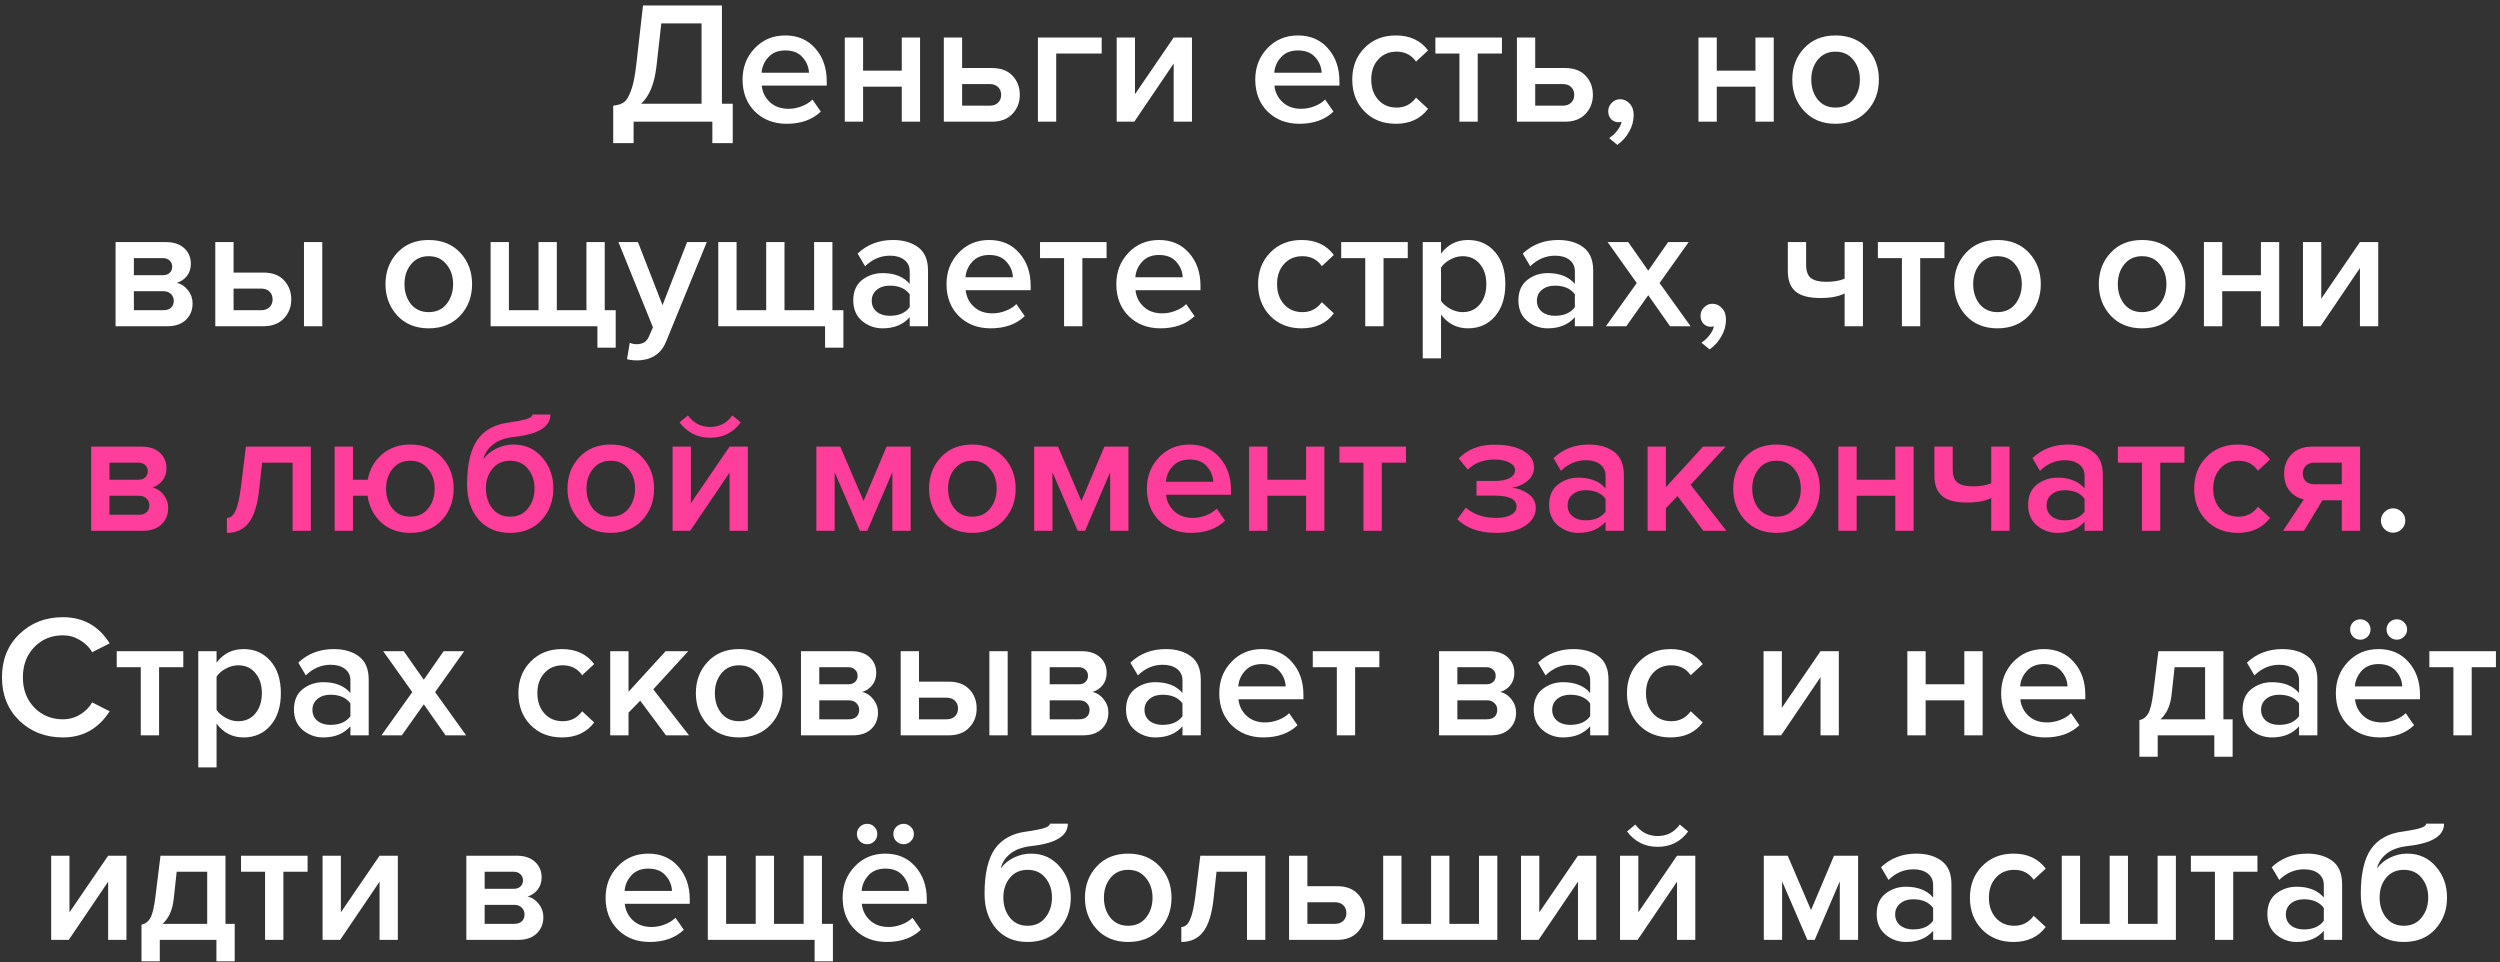
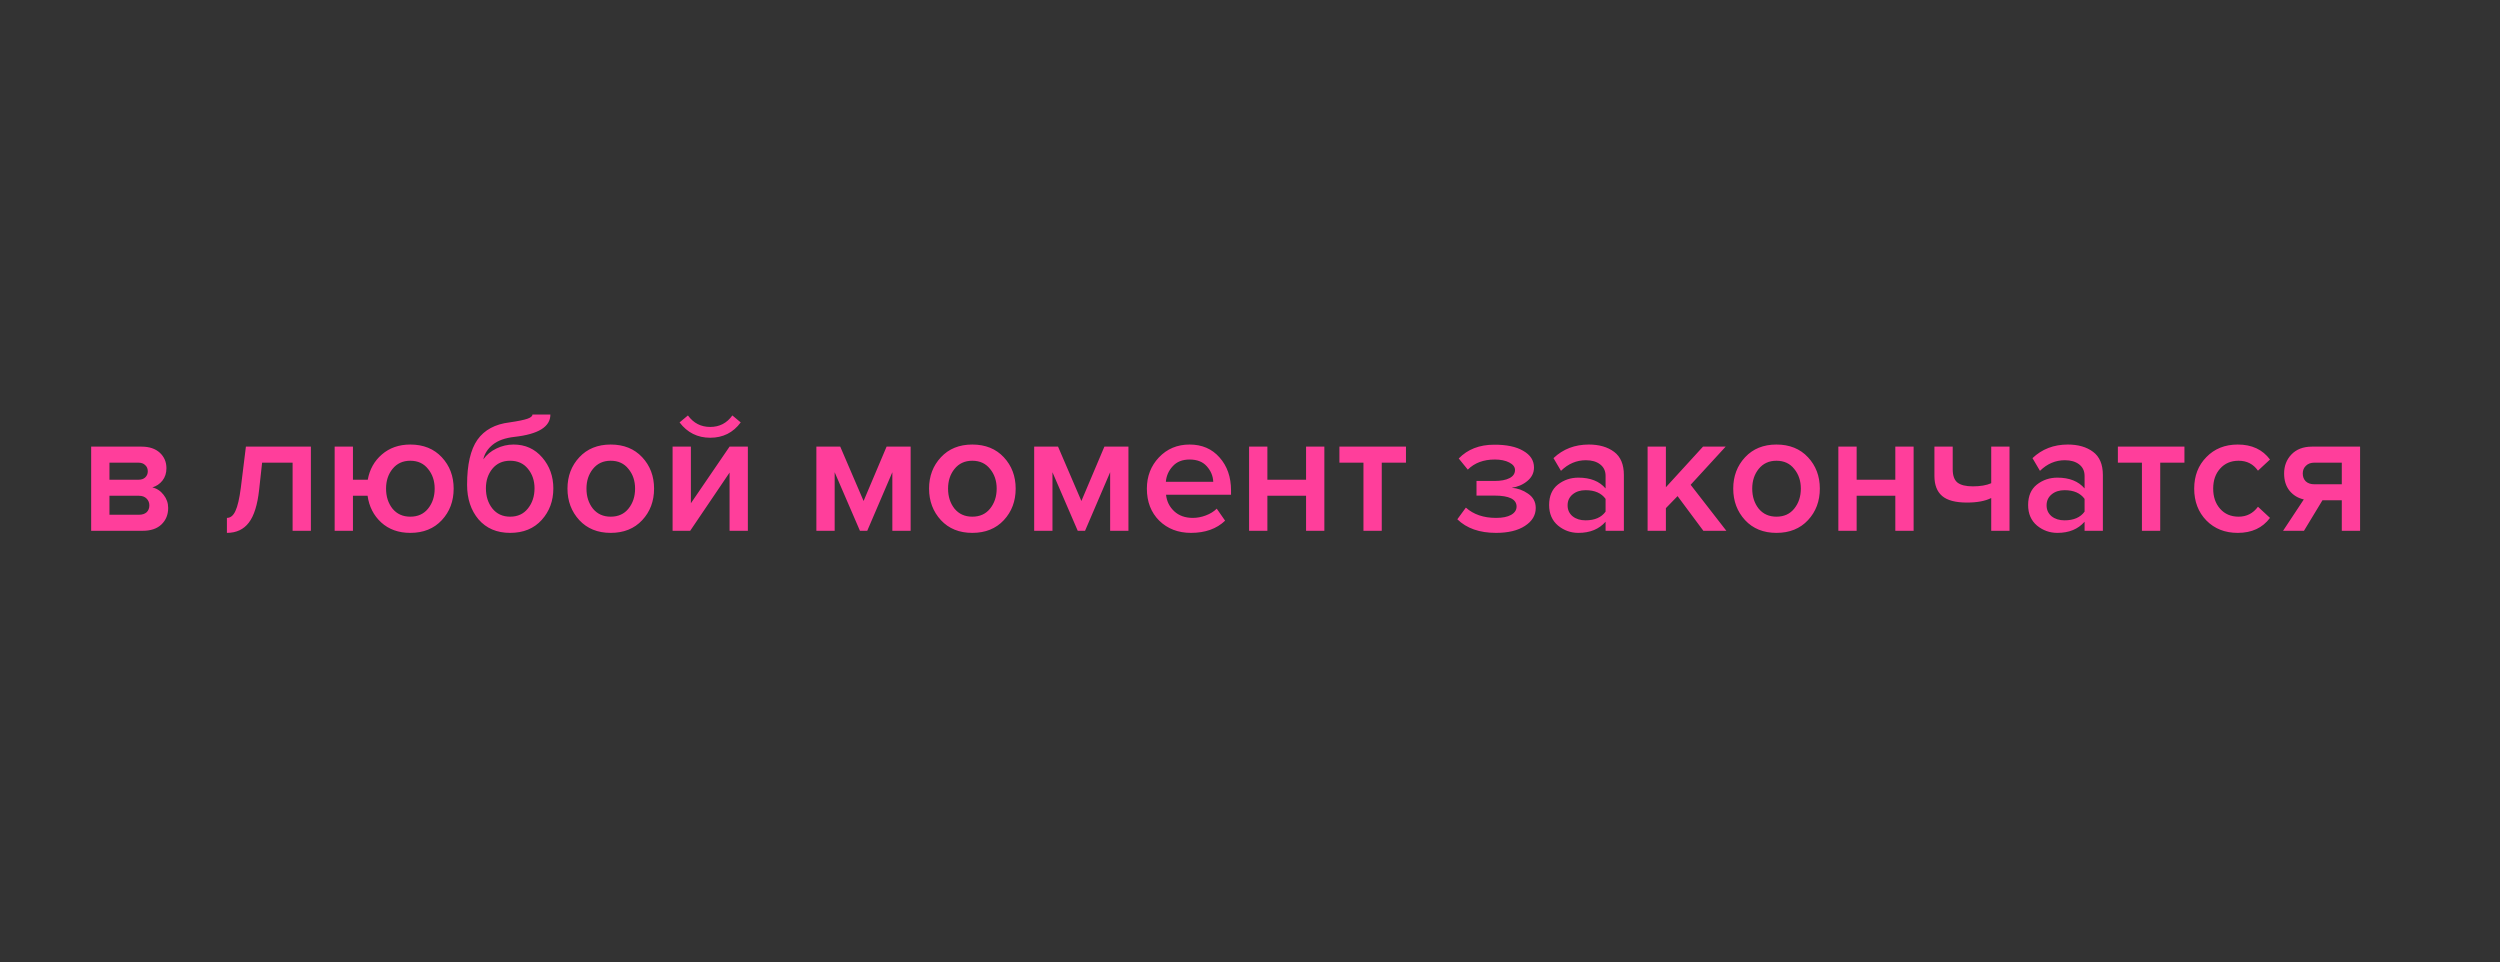
<svg xmlns="http://www.w3.org/2000/svg" width="330" height="127" viewBox="0 0 330 127" fill="none">
  <rect x="0" y="0" width="330" height="127" fill="#333333" stroke="none" />
-   <path d="M80.944 18.893V13.948C81.557 13.887 82.032 13.733 82.37 13.488C82.707 13.243 83.014 12.737 83.29 11.97C83.581 11.203 83.811 10.084 83.98 8.612L84.877 0.723H95.296V13.695H96.722V18.893H94.031V16.064H83.635V18.893H80.944ZM86.648 8.796C86.387 11.065 85.713 12.698 84.624 13.695H92.605V3.092H87.292L86.648 8.796ZM103.839 16.34C102.152 16.34 100.757 15.803 99.653 14.73C98.564 13.641 98.019 12.231 98.019 10.498C98.019 8.873 98.549 7.5 99.606 6.381C100.68 5.246 102.029 4.679 103.655 4.679C105.295 4.679 106.614 5.246 107.611 6.381C108.623 7.516 109.129 8.965 109.129 10.728V11.303H100.55C100.642 12.177 101.002 12.905 101.631 13.488C102.259 14.071 103.08 14.362 104.092 14.362C104.659 14.362 105.226 14.255 105.794 14.04C106.376 13.825 106.859 13.526 107.243 13.143L108.347 14.73C107.227 15.803 105.725 16.34 103.839 16.34ZM106.783 9.601C106.752 8.834 106.468 8.152 105.932 7.554C105.41 6.956 104.651 6.657 103.655 6.657C102.704 6.657 101.96 6.956 101.424 7.554C100.887 8.137 100.588 8.819 100.527 9.601H106.783ZM113.927 16.064H111.512V4.955H113.927V9.325H119.033V4.955H121.448V16.064H119.033V11.441H113.927V16.064ZM124.585 4.955H127V8.98H130.933C132.113 8.98 133.018 9.317 133.647 9.992C134.291 10.667 134.613 11.51 134.613 12.522C134.613 13.519 134.283 14.362 133.624 15.052C132.98 15.727 132.083 16.064 130.933 16.064H124.585V4.955ZM130.634 11.096H127V13.948H130.634C131.109 13.948 131.477 13.818 131.738 13.557C132.014 13.296 132.152 12.951 132.152 12.522C132.152 12.093 132.014 11.748 131.738 11.487C131.477 11.226 131.109 11.096 130.634 11.096ZM145.423 4.955V7.071H139.42V16.064H137.005V4.955H145.423ZM149.728 16.064H147.405V4.955H149.82V12.43L154.926 4.955H157.341V16.064H154.926V8.382L149.728 16.064ZM171.513 16.34C169.827 16.34 168.431 15.803 167.327 14.73C166.239 13.641 165.694 12.231 165.694 10.498C165.694 8.873 166.223 7.5 167.281 6.381C168.355 5.246 169.704 4.679 171.329 4.679C172.97 4.679 174.289 5.246 175.285 6.381C176.297 7.516 176.803 8.965 176.803 10.728V11.303H168.224C168.316 12.177 168.677 12.905 169.305 13.488C169.934 14.071 170.754 14.362 171.766 14.362C172.334 14.362 172.901 14.255 173.468 14.04C174.051 13.825 174.534 13.526 174.917 13.143L176.021 14.73C174.902 15.803 173.399 16.34 171.513 16.34ZM174.457 9.601C174.427 8.834 174.143 8.152 173.606 7.554C173.085 6.956 172.326 6.657 171.329 6.657C170.379 6.657 169.635 6.956 169.098 7.554C168.562 8.137 168.263 8.819 168.201 9.601H174.457ZM184.247 16.34C182.56 16.34 181.18 15.796 180.107 14.707C179.034 13.603 178.497 12.2 178.497 10.498C178.497 8.811 179.034 7.424 180.107 6.335C181.18 5.231 182.56 4.679 184.247 4.679C186.102 4.679 187.521 5.338 188.502 6.657L186.915 8.129C186.302 7.255 185.451 6.818 184.362 6.818C183.35 6.818 182.537 7.163 181.924 7.853C181.311 8.528 181.004 9.409 181.004 10.498C181.004 11.587 181.311 12.476 181.924 13.166C182.537 13.856 183.35 14.201 184.362 14.201C185.42 14.201 186.271 13.764 186.915 12.89L188.502 14.362C187.521 15.681 186.102 16.34 184.247 16.34ZM195.059 16.064H192.644V7.071H189.47V4.955H198.256V7.071H195.059V16.064ZM200.233 4.955H202.648V8.98H206.581C207.762 8.98 208.666 9.317 209.295 9.992C209.939 10.667 210.261 11.51 210.261 12.522C210.261 13.519 209.931 14.362 209.272 15.052C208.628 15.727 207.731 16.064 206.581 16.064H200.233V4.955ZM206.282 11.096H202.648V13.948H206.282C206.757 13.948 207.125 13.818 207.386 13.557C207.662 13.296 207.8 12.951 207.8 12.522C207.8 12.093 207.662 11.748 207.386 11.487C207.125 11.226 206.757 11.096 206.282 11.096ZM215.644 15.19C215.644 15.957 215.445 16.685 215.046 17.375C214.663 18.08 214.141 18.663 213.482 19.123L212.401 18.226C212.784 17.996 213.137 17.674 213.459 17.26C213.781 16.846 213.98 16.447 214.057 16.064C213.919 16.11 213.789 16.133 213.666 16.133C213.267 16.133 212.938 16.003 212.677 15.742C212.416 15.466 212.286 15.113 212.286 14.684C212.286 14.255 212.439 13.887 212.746 13.58C213.053 13.258 213.421 13.097 213.85 13.097C214.341 13.097 214.762 13.289 215.115 13.672C215.468 14.04 215.644 14.546 215.644 15.19ZM226.614 16.064H224.199V4.955H226.614V9.325H231.72V4.955H234.135V16.064H231.72V11.441H226.614V16.064ZM242.285 16.34C240.568 16.34 239.188 15.78 238.145 14.661C237.102 13.526 236.581 12.139 236.581 10.498C236.581 8.857 237.102 7.477 238.145 6.358C239.188 5.239 240.568 4.679 242.285 4.679C244.018 4.679 245.405 5.239 246.448 6.358C247.491 7.477 248.012 8.857 248.012 10.498C248.012 12.154 247.491 13.542 246.448 14.661C245.405 15.78 244.018 16.34 242.285 16.34ZM242.285 14.201C243.282 14.201 244.064 13.848 244.631 13.143C245.214 12.422 245.505 11.541 245.505 10.498C245.505 9.471 245.214 8.604 244.631 7.899C244.064 7.178 243.282 6.818 242.285 6.818C241.304 6.818 240.522 7.178 239.939 7.899C239.372 8.604 239.088 9.471 239.088 10.498C239.088 11.541 239.372 12.422 239.939 13.143C240.522 13.848 241.304 14.201 242.285 14.201ZM22.064 43.064H15.256V31.955H21.903C22.93 31.955 23.735 32.223 24.318 32.76C24.901 33.297 25.192 33.979 25.192 34.807C25.192 35.451 25.016 35.995 24.663 36.44C24.31 36.885 23.866 37.184 23.329 37.337C23.927 37.475 24.425 37.805 24.824 38.326C25.223 38.832 25.422 39.407 25.422 40.051C25.422 40.94 25.123 41.669 24.525 42.236C23.942 42.788 23.122 43.064 22.064 43.064ZM21.558 40.948C21.987 40.948 22.325 40.841 22.57 40.626C22.815 40.396 22.938 40.089 22.938 39.706C22.938 39.353 22.815 39.054 22.57 38.809C22.325 38.564 21.987 38.441 21.558 38.441H17.671V40.948H21.558ZM21.489 36.325C21.872 36.325 22.171 36.225 22.386 36.026C22.616 35.811 22.731 35.543 22.731 35.221C22.731 34.868 22.616 34.592 22.386 34.393C22.171 34.178 21.872 34.071 21.489 34.071H17.671V36.325H21.489ZM28.418 31.955H30.833V35.98H34.766C35.947 35.98 36.851 36.317 37.48 36.992C38.124 37.667 38.446 38.51 38.446 39.522C38.446 40.519 38.116 41.362 37.457 42.052C36.813 42.727 35.916 43.064 34.766 43.064H28.418V31.955ZM34.467 38.096H30.833V40.948H34.467C34.942 40.948 35.31 40.818 35.571 40.557C35.847 40.296 35.985 39.951 35.985 39.522C35.985 39.093 35.847 38.748 35.571 38.487C35.31 38.226 34.942 38.096 34.467 38.096ZM42.54 43.064H40.125V31.955H42.54V43.064ZM56.589 43.34C54.872 43.34 53.492 42.78 52.449 41.661C51.407 40.526 50.885 39.139 50.885 37.498C50.885 35.857 51.407 34.477 52.449 33.358C53.492 32.239 54.872 31.679 56.589 31.679C58.322 31.679 59.71 32.239 60.752 33.358C61.795 34.477 62.316 35.857 62.316 37.498C62.316 39.154 61.795 40.542 60.752 41.661C59.71 42.78 58.322 43.34 56.589 43.34ZM56.589 41.201C57.586 41.201 58.368 40.848 58.935 40.143C59.518 39.422 59.809 38.541 59.809 37.498C59.809 36.471 59.518 35.604 58.935 34.899C58.368 34.178 57.586 33.818 56.589 33.818C55.608 33.818 54.826 34.178 54.243 34.899C53.676 35.604 53.392 36.471 53.392 37.498C53.392 38.541 53.676 39.422 54.243 40.143C54.826 40.848 55.608 41.201 56.589 41.201ZM77.41 31.955H79.825V40.948H81.274V45.893H78.859V43.064H64.76V31.955H67.175V40.948H71.085V31.955H73.5V40.948H77.41V31.955ZM82.762 47.411L83.13 45.249C83.406 45.372 83.713 45.433 84.05 45.433C84.832 45.433 85.361 45.111 85.637 44.467L86.189 43.202L81.635 31.955H84.211L87.454 40.281L90.697 31.955H93.296L87.937 45.065C87.278 46.706 86.005 47.541 84.119 47.572C83.613 47.572 83.161 47.518 82.762 47.411ZM107.463 31.955H109.878V40.948H111.327V45.893H108.912V43.064H94.812V31.955H97.228V40.948H101.138V31.955H103.553V40.948H107.463V31.955ZM122.498 43.064H120.083V41.868C119.224 42.849 118.028 43.34 116.495 43.34C115.483 43.34 114.586 43.018 113.804 42.374C113.022 41.715 112.631 40.81 112.631 39.66C112.631 38.479 113.014 37.582 113.781 36.969C114.563 36.356 115.468 36.049 116.495 36.049C118.074 36.049 119.27 36.524 120.083 37.475V35.819C120.083 35.175 119.845 34.669 119.37 34.301C118.895 33.933 118.266 33.749 117.484 33.749C116.242 33.749 115.146 34.217 114.195 35.152L113.206 33.473C114.463 32.277 116.02 31.679 117.875 31.679C119.24 31.679 120.351 32.001 121.21 32.645C122.069 33.289 122.498 34.309 122.498 35.704V43.064ZM117.438 41.684C118.649 41.684 119.531 41.301 120.083 40.534V38.855C119.531 38.088 118.649 37.705 117.438 37.705C116.748 37.705 116.181 37.889 115.736 38.257C115.291 38.625 115.069 39.108 115.069 39.706C115.069 40.304 115.291 40.787 115.736 41.155C116.181 41.508 116.748 41.684 117.438 41.684ZM130.758 43.34C129.071 43.34 127.676 42.803 126.572 41.73C125.483 40.641 124.939 39.231 124.939 37.498C124.939 35.873 125.468 34.5 126.526 33.381C127.599 32.246 128.949 31.679 130.574 31.679C132.215 31.679 133.533 32.246 134.53 33.381C135.542 34.516 136.048 35.965 136.048 37.728V38.303H127.469C127.561 39.177 127.921 39.905 128.55 40.488C129.179 41.071 129.999 41.362 131.011 41.362C131.578 41.362 132.146 41.255 132.713 41.04C133.296 40.825 133.779 40.526 134.162 40.143L135.266 41.73C134.147 42.803 132.644 43.34 130.758 43.34ZM133.702 36.601C133.671 35.834 133.388 35.152 132.851 34.554C132.33 33.956 131.571 33.657 130.574 33.657C129.623 33.657 128.88 33.956 128.343 34.554C127.806 35.137 127.507 35.819 127.446 36.601H133.702ZM142.871 43.064H140.456V34.071H137.282V31.955H146.068V34.071H142.871V43.064ZM153.174 43.34C151.487 43.34 150.092 42.803 148.988 41.73C147.899 40.641 147.355 39.231 147.355 37.498C147.355 35.873 147.884 34.5 148.942 33.381C150.015 32.246 151.365 31.679 152.99 31.679C154.631 31.679 155.949 32.246 156.946 33.381C157.958 34.516 158.464 35.965 158.464 37.728V38.303H149.885C149.977 39.177 150.337 39.905 150.966 40.488C151.595 41.071 152.415 41.362 153.427 41.362C153.994 41.362 154.562 41.255 155.129 41.04C155.712 40.825 156.195 40.526 156.578 40.143L157.682 41.73C156.563 42.803 155.06 43.34 153.174 43.34ZM156.118 36.601C156.087 35.834 155.804 35.152 155.267 34.554C154.746 33.956 153.987 33.657 152.99 33.657C152.039 33.657 151.296 33.956 150.759 34.554C150.222 35.137 149.923 35.819 149.862 36.601H156.118ZM171.815 43.34C170.128 43.34 168.748 42.796 167.675 41.707C166.602 40.603 166.065 39.2 166.065 37.498C166.065 35.811 166.602 34.424 167.675 33.335C168.748 32.231 170.128 31.679 171.815 31.679C173.67 31.679 175.089 32.338 176.07 33.657L174.483 35.129C173.87 34.255 173.019 33.818 171.93 33.818C170.918 33.818 170.105 34.163 169.492 34.853C168.879 35.528 168.572 36.409 168.572 37.498C168.572 38.587 168.879 39.476 169.492 40.166C170.105 40.856 170.918 41.201 171.93 41.201C172.988 41.201 173.839 40.764 174.483 39.89L176.07 41.362C175.089 42.681 173.67 43.34 171.815 43.34ZM182.627 43.064H180.212V34.071H177.038V31.955H185.824V34.071H182.627V43.064ZM193.781 43.34C192.309 43.34 191.12 42.734 190.216 41.523V47.296H187.801V31.955H190.216V33.473C191.105 32.277 192.293 31.679 193.781 31.679C195.237 31.679 196.418 32.2 197.323 33.243C198.243 34.286 198.703 35.704 198.703 37.498C198.703 39.292 198.243 40.718 197.323 41.776C196.418 42.819 195.237 43.34 193.781 43.34ZM193.068 41.201C194.018 41.201 194.777 40.856 195.345 40.166C195.912 39.476 196.196 38.587 196.196 37.498C196.196 36.409 195.912 35.528 195.345 34.853C194.777 34.163 194.018 33.818 193.068 33.818C192.516 33.818 191.971 33.964 191.435 34.255C190.898 34.546 190.492 34.899 190.216 35.313V39.706C190.492 40.12 190.898 40.473 191.435 40.764C191.971 41.055 192.516 41.201 193.068 41.201ZM210.298 43.064H207.883V41.868C207.024 42.849 205.828 43.34 204.295 43.34C203.283 43.34 202.386 43.018 201.604 42.374C200.822 41.715 200.431 40.81 200.431 39.66C200.431 38.479 200.814 37.582 201.581 36.969C202.363 36.356 203.267 36.049 204.295 36.049C205.874 36.049 207.07 36.524 207.883 37.475V35.819C207.883 35.175 207.645 34.669 207.17 34.301C206.694 33.933 206.066 33.749 205.284 33.749C204.042 33.749 202.945 34.217 201.995 35.152L201.006 33.473C202.263 32.277 203.819 31.679 205.675 31.679C207.039 31.679 208.151 32.001 209.01 32.645C209.868 33.289 210.298 34.309 210.298 35.704V43.064ZM205.238 41.684C206.449 41.684 207.331 41.301 207.883 40.534V38.855C207.331 38.088 206.449 37.705 205.238 37.705C204.548 37.705 203.98 37.889 203.536 38.257C203.091 38.625 202.869 39.108 202.869 39.706C202.869 40.304 203.091 40.787 203.536 41.155C203.98 41.508 204.548 41.684 205.238 41.684ZM223.158 43.064H220.444L217.569 38.97L214.671 43.064H211.98L216.051 37.36L212.21 31.955H214.924L217.569 35.727L220.191 31.955H222.905L219.064 37.36L223.158 43.064ZM227.829 42.19C227.829 42.957 227.63 43.685 227.231 44.375C226.848 45.08 226.326 45.663 225.667 46.123L224.586 45.226C224.969 44.996 225.322 44.674 225.644 44.26C225.966 43.846 226.165 43.447 226.242 43.064C226.104 43.11 225.974 43.133 225.851 43.133C225.452 43.133 225.123 43.003 224.862 42.742C224.601 42.466 224.471 42.113 224.471 41.684C224.471 41.255 224.624 40.887 224.931 40.58C225.238 40.258 225.606 40.097 226.035 40.097C226.526 40.097 226.947 40.289 227.3 40.672C227.653 41.04 227.829 41.546 227.829 42.19ZM235.993 31.955H238.408V34.945C238.408 35.773 238.615 36.356 239.029 36.693C239.458 37.03 240.133 37.199 241.053 37.199C242.049 37.199 242.862 37.061 243.491 36.785V31.955H245.906V43.064H243.491V38.74C242.693 39.139 241.628 39.338 240.294 39.338C238.776 39.338 237.679 39.047 237.005 38.464C236.33 37.881 235.993 37 235.993 35.819V31.955ZM253.468 43.064H251.053V34.071H247.879V31.955H256.665V34.071H253.468V43.064ZM263.657 43.34C261.939 43.34 260.559 42.78 259.517 41.661C258.474 40.526 257.953 39.139 257.953 37.498C257.953 35.857 258.474 34.477 259.517 33.358C260.559 32.239 261.939 31.679 263.657 31.679C265.389 31.679 266.777 32.239 267.82 33.358C268.862 34.477 269.384 35.857 269.384 37.498C269.384 39.154 268.862 40.542 267.82 41.661C266.777 42.78 265.389 43.34 263.657 43.34ZM263.657 41.201C264.653 41.201 265.435 40.848 266.003 40.143C266.585 39.422 266.877 38.541 266.877 37.498C266.877 36.471 266.585 35.604 266.003 34.899C265.435 34.178 264.653 33.818 263.657 33.818C262.675 33.818 261.893 34.178 261.311 34.899C260.743 35.604 260.46 36.471 260.46 37.498C260.46 38.541 260.743 39.422 261.311 40.143C261.893 40.848 262.675 41.201 263.657 41.201ZM282.748 43.34C281.031 43.34 279.651 42.78 278.608 41.661C277.566 40.526 277.044 39.139 277.044 37.498C277.044 35.857 277.566 34.477 278.608 33.358C279.651 32.239 281.031 31.679 282.748 31.679C284.481 31.679 285.869 32.239 286.911 33.358C287.954 34.477 288.475 35.857 288.475 37.498C288.475 39.154 287.954 40.542 286.911 41.661C285.869 42.78 284.481 43.34 282.748 43.34ZM282.748 41.201C283.745 41.201 284.527 40.848 285.094 40.143C285.677 39.422 285.968 38.541 285.968 37.498C285.968 36.471 285.677 35.604 285.094 34.899C284.527 34.178 283.745 33.818 282.748 33.818C281.767 33.818 280.985 34.178 280.402 34.899C279.835 35.604 279.551 36.471 279.551 37.498C279.551 38.541 279.835 39.422 280.402 40.143C280.985 40.848 281.767 41.201 282.748 41.201ZM293.334 43.064H290.919V31.955H293.334V36.325H298.44V31.955H300.855V43.064H298.44V38.441H293.334V43.064ZM306.314 43.064H303.991V31.955H306.406V39.43L311.512 31.955H313.927V43.064H311.512V35.382L306.314 43.064ZM317.018 69.857C316.696 70.164 316.32 70.317 315.891 70.317C315.462 70.317 315.086 70.164 314.764 69.857C314.442 69.535 314.281 69.152 314.281 68.707C314.281 68.262 314.442 67.887 314.764 67.58C315.086 67.258 315.462 67.097 315.891 67.097C316.32 67.097 316.696 67.258 317.018 67.58C317.34 67.887 317.501 68.262 317.501 68.707C317.501 69.152 317.34 69.535 317.018 69.857ZM8.31 97.34C6.01 97.34 4.093 96.604 2.56 95.132C1.027 93.645 0.26 91.736 0.26 89.405C0.26 87.074 1.027 85.173 2.56 83.701C4.093 82.214 6.01 81.47 8.31 81.47C10.978 81.47 13.033 82.62 14.474 84.92L12.174 86.093C11.791 85.434 11.246 84.897 10.541 84.483C9.851 84.069 9.107 83.862 8.31 83.862C6.792 83.862 5.527 84.383 4.515 85.426C3.518 86.469 3.02 87.795 3.02 89.405C3.02 91.015 3.518 92.341 4.515 93.384C5.527 94.427 6.792 94.948 8.31 94.948C9.123 94.948 9.874 94.741 10.564 94.327C11.254 93.913 11.791 93.376 12.174 92.717L14.474 93.89C13.002 96.19 10.947 97.34 8.31 97.34ZM20.998 97.064H18.583V88.071H15.409V85.955H24.195V88.071H20.998V97.064ZM32.152 97.34C30.68 97.34 29.492 96.734 28.587 95.523V101.296H26.172V85.955H28.587V87.473C29.476 86.277 30.665 85.679 32.152 85.679C33.609 85.679 34.789 86.2 35.694 87.243C36.614 88.286 37.074 89.704 37.074 91.498C37.074 93.292 36.614 94.718 35.694 95.776C34.789 96.819 33.609 97.34 32.152 97.34ZM31.439 95.201C32.39 95.201 33.149 94.856 33.716 94.166C34.283 93.476 34.567 92.587 34.567 91.498C34.567 90.409 34.283 89.528 33.716 88.853C33.149 88.163 32.39 87.818 31.439 87.818C30.887 87.818 30.343 87.964 29.806 88.255C29.269 88.546 28.863 88.899 28.587 89.313V93.706C28.863 94.12 29.269 94.473 29.806 94.764C30.343 95.055 30.887 95.201 31.439 95.201ZM48.669 97.064H46.254V95.868C45.395 96.849 44.199 97.34 42.666 97.34C41.654 97.34 40.757 97.018 39.975 96.374C39.193 95.715 38.802 94.81 38.802 93.66C38.802 92.479 39.185 91.582 39.952 90.969C40.734 90.356 41.639 90.049 42.666 90.049C44.245 90.049 45.441 90.524 46.254 91.475V89.819C46.254 89.175 46.016 88.669 45.541 88.301C45.066 87.933 44.437 87.749 43.655 87.749C42.413 87.749 41.316 88.217 40.366 89.152L39.377 87.473C40.634 86.277 42.191 85.679 44.046 85.679C45.41 85.679 46.522 86.001 47.381 86.645C48.239 87.289 48.669 88.309 48.669 89.704V97.064ZM43.609 95.684C44.82 95.684 45.702 95.301 46.254 94.534V92.855C45.702 92.088 44.82 91.705 43.609 91.705C42.919 91.705 42.352 91.889 41.907 92.257C41.462 92.625 41.24 93.108 41.24 93.706C41.24 94.304 41.462 94.787 41.907 95.155C42.352 95.508 42.919 95.684 43.609 95.684ZM61.529 97.064H58.815L55.94 92.97L53.042 97.064H50.351L54.422 91.36L50.581 85.955H53.295L55.94 89.727L58.562 85.955H61.276L57.435 91.36L61.529 97.064ZM74.177 97.34C72.491 97.34 71.111 96.796 70.037 95.707C68.964 94.603 68.427 93.2 68.427 91.498C68.427 89.811 68.964 88.424 70.037 87.335C71.111 86.231 72.491 85.679 74.177 85.679C76.033 85.679 77.451 86.338 78.432 87.657L76.845 89.129C76.232 88.255 75.381 87.818 74.292 87.818C73.28 87.818 72.468 88.163 71.854 88.853C71.241 89.528 70.934 90.409 70.934 91.498C70.934 92.587 71.241 93.476 71.854 94.166C72.468 94.856 73.28 95.201 74.292 95.201C75.35 95.201 76.201 94.764 76.845 93.89L78.432 95.362C77.451 96.681 76.033 97.34 74.177 97.34ZM90.946 97.064H87.91L84.506 92.487L82.965 94.074V97.064H80.55V85.955H82.965V91.314L87.864 85.955H90.854L86.231 90.992L90.946 97.064ZM97.558 97.34C95.841 97.34 94.461 96.78 93.418 95.661C92.375 94.526 91.854 93.139 91.854 91.498C91.854 89.857 92.375 88.477 93.418 87.358C94.461 86.239 95.841 85.679 97.558 85.679C99.291 85.679 100.678 86.239 101.721 87.358C102.764 88.477 103.285 89.857 103.285 91.498C103.285 93.154 102.764 94.542 101.721 95.661C100.678 96.78 99.291 97.34 97.558 97.34ZM97.558 95.201C98.555 95.201 99.337 94.848 99.904 94.143C100.487 93.422 100.778 92.541 100.778 91.498C100.778 90.471 100.487 89.604 99.904 88.899C99.337 88.178 98.555 87.818 97.558 87.818C96.577 87.818 95.795 88.178 95.212 88.899C94.645 89.604 94.361 90.471 94.361 91.498C94.361 92.541 94.645 93.422 95.212 94.143C95.795 94.848 96.577 95.201 97.558 95.201ZM112.537 97.064H105.729V85.955H112.376C113.403 85.955 114.208 86.223 114.791 86.76C115.373 87.297 115.665 87.979 115.665 88.807C115.665 89.451 115.488 89.995 115.136 90.44C114.783 90.885 114.338 91.184 113.802 91.337C114.4 91.475 114.898 91.805 115.297 92.326C115.695 92.832 115.895 93.407 115.895 94.051C115.895 94.94 115.596 95.669 114.998 96.236C114.415 96.788 113.595 97.064 112.537 97.064ZM112.031 94.948C112.46 94.948 112.797 94.841 113.043 94.626C113.288 94.396 113.411 94.089 113.411 93.706C113.411 93.353 113.288 93.054 113.043 92.809C112.797 92.564 112.46 92.441 112.031 92.441H108.144V94.948H112.031ZM111.962 90.325C112.345 90.325 112.644 90.225 112.859 90.026C113.089 89.811 113.204 89.543 113.204 89.221C113.204 88.868 113.089 88.592 112.859 88.393C112.644 88.178 112.345 88.071 111.962 88.071H108.144V90.325H111.962ZM118.891 85.955H121.306V89.98H125.239C126.419 89.98 127.324 90.317 127.953 90.992C128.597 91.667 128.919 92.51 128.919 93.522C128.919 94.519 128.589 95.362 127.93 96.052C127.286 96.727 126.389 97.064 125.239 97.064H118.891V85.955ZM124.94 92.096H121.306V94.948H124.94C125.415 94.948 125.783 94.818 126.044 94.557C126.32 94.296 126.458 93.951 126.458 93.522C126.458 93.093 126.32 92.748 126.044 92.487C125.783 92.226 125.415 92.096 124.94 92.096ZM133.013 97.064H130.598V85.955H133.013V97.064ZM142.949 97.064H136.141V85.955H142.788C143.815 85.955 144.62 86.223 145.203 86.76C145.785 87.297 146.077 87.979 146.077 88.807C146.077 89.451 145.9 89.995 145.548 90.44C145.195 90.885 144.75 91.184 144.214 91.337C144.812 91.475 145.31 91.805 145.709 92.326C146.107 92.832 146.307 93.407 146.307 94.051C146.307 94.94 146.008 95.669 145.41 96.236C144.827 96.788 144.007 97.064 142.949 97.064ZM142.443 94.948C142.872 94.948 143.209 94.841 143.455 94.626C143.7 94.396 143.823 94.089 143.823 93.706C143.823 93.353 143.7 93.054 143.455 92.809C143.209 92.564 142.872 92.441 142.443 92.441H138.556V94.948H142.443ZM142.374 90.325C142.757 90.325 143.056 90.225 143.271 90.026C143.501 89.811 143.616 89.543 143.616 89.221C143.616 88.868 143.501 88.592 143.271 88.393C143.056 88.178 142.757 88.071 142.374 88.071H138.556V90.325H142.374ZM158.503 97.064H156.088V95.868C155.229 96.849 154.033 97.34 152.5 97.34C151.488 97.34 150.591 97.018 149.809 96.374C149.027 95.715 148.636 94.81 148.636 93.66C148.636 92.479 149.019 91.582 149.786 90.969C150.568 90.356 151.472 90.049 152.5 90.049C154.079 90.049 155.275 90.524 156.088 91.475V89.819C156.088 89.175 155.85 88.669 155.375 88.301C154.899 87.933 154.271 87.749 153.489 87.749C152.247 87.749 151.15 88.217 150.2 89.152L149.211 87.473C150.468 86.277 152.024 85.679 153.88 85.679C155.244 85.679 156.356 86.001 157.215 86.645C158.073 87.289 158.503 88.309 158.503 89.704V97.064ZM153.443 95.684C154.654 95.684 155.536 95.301 156.088 94.534V92.855C155.536 92.088 154.654 91.705 153.443 91.705C152.753 91.705 152.185 91.889 151.741 92.257C151.296 92.625 151.074 93.108 151.074 93.706C151.074 94.304 151.296 94.787 151.741 95.155C152.185 95.508 152.753 95.684 153.443 95.684ZM166.763 97.34C165.076 97.34 163.681 96.803 162.577 95.73C161.488 94.641 160.944 93.231 160.944 91.498C160.944 89.873 161.473 88.5 162.531 87.381C163.604 86.246 164.953 85.679 166.579 85.679C168.219 85.679 169.538 86.246 170.535 87.381C171.547 88.516 172.053 89.965 172.053 91.728V92.303H163.474C163.566 93.177 163.926 93.905 164.555 94.488C165.183 95.071 166.004 95.362 167.016 95.362C167.583 95.362 168.15 95.255 168.718 95.04C169.3 94.825 169.783 94.526 170.167 94.143L171.271 95.73C170.151 96.803 168.649 97.34 166.763 97.34ZM169.707 90.601C169.676 89.834 169.392 89.152 168.856 88.554C168.334 87.956 167.575 87.657 166.579 87.657C165.628 87.657 164.884 87.956 164.348 88.554C163.811 89.137 163.512 89.819 163.451 90.601H169.707ZM178.876 97.064H176.461V88.071H173.287V85.955H182.073V88.071H178.876V97.064ZM196.765 97.064H189.957V85.955H196.604C197.631 85.955 198.436 86.223 199.019 86.76C199.602 87.297 199.893 87.979 199.893 88.807C199.893 89.451 199.717 89.995 199.364 90.44C199.011 90.885 198.567 91.184 198.03 91.337C198.628 91.475 199.126 91.805 199.525 92.326C199.924 92.832 200.123 93.407 200.123 94.051C200.123 94.94 199.824 95.669 199.226 96.236C198.643 96.788 197.823 97.064 196.765 97.064ZM196.259 94.948C196.688 94.948 197.026 94.841 197.271 94.626C197.516 94.396 197.639 94.089 197.639 93.706C197.639 93.353 197.516 93.054 197.271 92.809C197.026 92.564 196.688 92.441 196.259 92.441H192.372V94.948H196.259ZM196.19 90.325C196.573 90.325 196.872 90.225 197.087 90.026C197.317 89.811 197.432 89.543 197.432 89.221C197.432 88.868 197.317 88.592 197.087 88.393C196.872 88.178 196.573 88.071 196.19 88.071H192.372V90.325H196.19ZM212.319 97.064H209.904V95.868C209.046 96.849 207.85 97.34 206.316 97.34C205.304 97.34 204.407 97.018 203.625 96.374C202.843 95.715 202.452 94.81 202.452 93.66C202.452 92.479 202.836 91.582 203.602 90.969C204.384 90.356 205.289 90.049 206.316 90.049C207.896 90.049 209.092 90.524 209.904 91.475V89.819C209.904 89.175 209.667 88.669 209.191 88.301C208.716 87.933 208.087 87.749 207.305 87.749C206.063 87.749 204.967 88.217 204.016 89.152L203.027 87.473C204.285 86.277 205.841 85.679 207.696 85.679C209.061 85.679 210.173 86.001 211.031 86.645C211.89 87.289 212.319 88.309 212.319 89.704V97.064ZM207.259 95.684C208.471 95.684 209.352 95.301 209.904 94.534V92.855C209.352 92.088 208.471 91.705 207.259 91.705C206.569 91.705 206.002 91.889 205.557 92.257C205.113 92.625 204.89 93.108 204.89 93.706C204.89 94.304 205.113 94.787 205.557 95.155C206.002 95.508 206.569 95.684 207.259 95.684ZM220.51 97.34C218.824 97.34 217.444 96.796 216.37 95.707C215.297 94.603 214.76 93.2 214.76 91.498C214.76 89.811 215.297 88.424 216.37 87.335C217.444 86.231 218.824 85.679 220.51 85.679C222.366 85.679 223.784 86.338 224.765 87.657L223.178 89.129C222.565 88.255 221.714 87.818 220.625 87.818C219.613 87.818 218.801 88.163 218.187 88.853C217.574 89.528 217.267 90.409 217.267 91.498C217.267 92.587 217.574 93.476 218.187 94.166C218.801 94.856 219.613 95.201 220.625 95.201C221.683 95.201 222.534 94.764 223.178 93.89L224.765 95.362C223.784 96.681 222.366 97.34 220.51 97.34ZM235.113 97.064H232.79V85.955H235.205V93.43L240.311 85.955H242.726V97.064H240.311V89.382L235.113 97.064ZM254.185 97.064H251.77V85.955H254.185V90.325H259.291V85.955H261.706V97.064H259.291V92.441H254.185V97.064ZM269.971 97.34C268.284 97.34 266.889 96.803 265.785 95.73C264.696 94.641 264.152 93.231 264.152 91.498C264.152 89.873 264.681 88.5 265.739 87.381C266.812 86.246 268.161 85.679 269.787 85.679C271.427 85.679 272.746 86.246 273.743 87.381C274.755 88.516 275.261 89.965 275.261 91.728V92.303H266.682C266.774 93.177 267.134 93.905 267.763 94.488C268.391 95.071 269.212 95.362 270.224 95.362C270.791 95.362 271.358 95.255 271.926 95.04C272.508 94.825 272.991 94.526 273.375 94.143L274.479 95.73C273.359 96.803 271.857 97.34 269.971 97.34ZM272.915 90.601C272.884 89.834 272.6 89.152 272.064 88.554C271.542 87.956 270.783 87.657 269.787 87.657C268.836 87.657 268.092 87.956 267.556 88.554C267.019 89.137 266.72 89.819 266.659 90.601H272.915ZM282.402 99.893V95.063C282.923 94.94 283.314 94.641 283.575 94.166C283.851 93.675 284.073 92.74 284.242 91.36L284.909 85.955H293.488V94.948H294.707V99.893H292.292V97.064H284.817V99.893H282.402ZM287.048 88.071L286.657 91.636C286.503 93.108 286.013 94.212 285.185 94.948H291.073V88.071H287.048ZM305.891 97.064H303.476V95.868C302.618 96.849 301.422 97.34 299.888 97.34C298.876 97.34 297.979 97.018 297.197 96.374C296.415 95.715 296.024 94.81 296.024 93.66C296.024 92.479 296.408 91.582 297.174 90.969C297.956 90.356 298.861 90.049 299.888 90.049C301.468 90.049 302.664 90.524 303.476 91.475V89.819C303.476 89.175 303.239 88.669 302.763 88.301C302.288 87.933 301.659 87.749 300.877 87.749C299.635 87.749 298.539 88.217 297.588 89.152L296.599 87.473C297.857 86.277 299.413 85.679 301.268 85.679C302.633 85.679 303.745 86.001 304.603 86.645C305.462 87.289 305.891 88.309 305.891 89.704V97.064ZM300.831 95.684C302.043 95.684 302.924 95.301 303.476 94.534V92.855C302.924 92.088 302.043 91.705 300.831 91.705C300.141 91.705 299.574 91.889 299.129 92.257C298.685 92.625 298.462 93.108 298.462 93.706C298.462 94.304 298.685 94.787 299.129 95.155C299.574 95.508 300.141 95.684 300.831 95.684ZM317.739 83.08C317.739 83.463 317.601 83.785 317.325 84.046C317.065 84.307 316.75 84.437 316.382 84.437C316.014 84.437 315.692 84.307 315.416 84.046C315.156 83.785 315.025 83.463 315.025 83.08C315.025 82.712 315.156 82.398 315.416 82.137C315.692 81.876 316.014 81.746 316.382 81.746C316.75 81.746 317.065 81.876 317.325 82.137C317.601 82.398 317.739 82.712 317.739 83.08ZM312.909 83.08C312.909 83.463 312.779 83.785 312.518 84.046C312.258 84.307 311.943 84.437 311.575 84.437C311.192 84.437 310.87 84.307 310.609 84.046C310.349 83.785 310.218 83.463 310.218 83.08C310.218 82.712 310.349 82.398 310.609 82.137C310.87 81.876 311.192 81.746 311.575 81.746C311.943 81.746 312.258 81.876 312.518 82.137C312.779 82.398 312.909 82.712 312.909 83.08ZM314.151 97.34C312.465 97.34 311.069 96.803 309.965 95.73C308.877 94.641 308.332 93.231 308.332 91.498C308.332 89.873 308.861 88.5 309.919 87.381C310.993 86.246 312.342 85.679 313.967 85.679C315.608 85.679 316.927 86.246 317.923 87.381C318.935 88.516 319.441 89.965 319.441 91.728V92.303H310.862C310.954 93.177 311.315 93.905 311.943 94.488C312.572 95.071 313.392 95.362 314.404 95.362C314.972 95.362 315.539 95.255 316.106 95.04C316.689 94.825 317.172 94.526 317.555 94.143L318.659 95.73C317.54 96.803 316.037 97.34 314.151 97.34ZM317.095 90.601C317.065 89.834 316.781 89.152 316.244 88.554C315.723 87.956 314.964 87.657 313.967 87.657C313.017 87.657 312.273 87.956 311.736 88.554C311.2 89.137 310.901 89.819 310.839 90.601H317.095ZM326.264 97.064H323.849V88.071H320.675V85.955H329.461V88.071H326.264V97.064ZM9.077 124.064H6.754V112.955H9.169V120.43L14.275 112.955H16.69V124.064H14.275V116.382L9.077 124.064ZM18.677 126.893V122.063C19.198 121.94 19.589 121.641 19.85 121.166C20.126 120.675 20.348 119.74 20.517 118.36L21.184 112.955H29.763V121.948H30.982V126.893H28.567V124.064H21.092V126.893H18.677ZM23.323 115.071L22.932 118.636C22.778 120.108 22.288 121.212 21.46 121.948H27.348V115.071H23.323ZM37.405 124.064H34.99V115.071H31.816V112.955H40.602V115.071H37.405V124.064ZM44.903 124.064H42.58V112.955H44.995V120.43L50.101 112.955H52.516V124.064H50.101V116.382L44.903 124.064ZM68.367 124.064H61.559V112.955H68.206C69.234 112.955 70.038 113.223 70.621 113.76C71.204 114.297 71.495 114.979 71.495 115.807C71.495 116.451 71.319 116.995 70.966 117.44C70.614 117.885 70.169 118.184 69.632 118.337C70.23 118.475 70.728 118.805 71.127 119.326C71.526 119.832 71.725 120.407 71.725 121.051C71.725 121.94 71.426 122.669 70.828 123.236C70.246 123.788 69.425 124.064 68.367 124.064ZM67.861 121.948C68.29 121.948 68.628 121.841 68.873 121.626C69.118 121.396 69.241 121.089 69.241 120.706C69.241 120.353 69.118 120.054 68.873 119.809C68.628 119.564 68.29 119.441 67.861 119.441H63.974V121.948H67.861ZM67.792 117.325C68.175 117.325 68.475 117.225 68.689 117.026C68.919 116.811 69.034 116.543 69.034 116.221C69.034 115.868 68.919 115.592 68.689 115.393C68.475 115.178 68.175 115.071 67.792 115.071H63.974V117.325H67.792ZM85.757 124.34C84.071 124.34 82.675 123.803 81.572 122.73C80.483 121.641 79.939 120.231 79.939 118.498C79.939 116.873 80.468 115.5 81.525 114.381C82.599 113.246 83.948 112.679 85.573 112.679C87.214 112.679 88.533 113.246 89.529 114.381C90.541 115.516 91.047 116.965 91.047 118.728V119.303H82.469C82.561 120.177 82.921 120.905 83.549 121.488C84.178 122.071 84.999 122.362 86.01 122.362C86.578 122.362 87.145 122.255 87.713 122.04C88.295 121.825 88.778 121.526 89.162 121.143L90.266 122.73C89.146 123.803 87.644 124.34 85.757 124.34ZM88.701 117.601C88.671 116.834 88.387 116.152 87.85 115.554C87.329 114.956 86.57 114.657 85.573 114.657C84.623 114.657 83.879 114.956 83.343 115.554C82.806 116.137 82.507 116.819 82.445 117.601H88.701ZM106.081 112.955H108.496V121.948H109.945V126.893H107.53V124.064H93.431V112.955H95.846V121.948H99.756V112.955H102.171V121.948H106.081V112.955ZM120.634 110.08C120.634 110.463 120.496 110.785 120.22 111.046C119.959 111.307 119.645 111.437 119.277 111.437C118.909 111.437 118.587 111.307 118.311 111.046C118.05 110.785 117.92 110.463 117.92 110.08C117.92 109.712 118.05 109.398 118.311 109.137C118.587 108.876 118.909 108.746 119.277 108.746C119.645 108.746 119.959 108.876 120.22 109.137C120.496 109.398 120.634 109.712 120.634 110.08ZM115.804 110.08C115.804 110.463 115.673 110.785 115.413 111.046C115.152 111.307 114.838 111.437 114.47 111.437C114.086 111.437 113.764 111.307 113.504 111.046C113.243 110.785 113.113 110.463 113.113 110.08C113.113 109.712 113.243 109.398 113.504 109.137C113.764 108.876 114.086 108.746 114.47 108.746C114.838 108.746 115.152 108.876 115.413 109.137C115.673 109.398 115.804 109.712 115.804 110.08ZM117.046 124.34C115.359 124.34 113.964 123.803 112.86 122.73C111.771 121.641 111.227 120.231 111.227 118.498C111.227 116.873 111.756 115.5 112.814 114.381C113.887 113.246 115.236 112.679 116.862 112.679C118.502 112.679 119.821 113.246 120.818 114.381C121.83 115.516 122.336 116.965 122.336 118.728V119.303H113.757C113.849 120.177 114.209 120.905 114.838 121.488C115.466 122.071 116.287 122.362 117.299 122.362C117.866 122.362 118.433 122.255 119.001 122.04C119.583 121.825 120.066 121.526 120.45 121.143L121.554 122.73C120.434 123.803 118.932 124.34 117.046 124.34ZM119.99 117.601C119.959 116.834 119.675 116.152 119.139 115.554C118.617 114.956 117.858 114.657 116.862 114.657C115.911 114.657 115.167 114.956 114.631 115.554C114.094 116.137 113.795 116.819 113.734 117.601H119.99ZM135.641 122.201C136.637 122.201 137.419 121.841 137.987 121.12C138.569 120.399 138.861 119.51 138.861 118.452C138.861 117.44 138.569 116.581 137.987 115.876C137.419 115.171 136.637 114.818 135.641 114.818C134.659 114.818 133.877 115.171 133.295 115.876C132.727 116.581 132.443 117.44 132.443 118.452C132.443 119.51 132.727 120.399 133.295 121.12C133.877 121.841 134.659 122.201 135.641 122.201ZM139.804 122.638C138.776 123.773 137.389 124.34 135.641 124.34C133.893 124.34 132.505 123.75 131.478 122.569C130.466 121.373 129.96 119.847 129.96 117.992C129.96 115.339 130.412 113.361 131.317 112.058C132.237 110.755 133.647 109.988 135.549 109.758C136.699 109.589 137.488 109.428 137.918 109.275C138.362 109.122 138.585 108.938 138.585 108.723H140.954C140.954 110.333 139.374 111.314 136.216 111.667C134.974 111.805 134.015 112.15 133.341 112.702C132.681 113.239 132.267 113.883 132.098 114.634C132.543 114.021 133.118 113.545 133.824 113.208C134.544 112.855 135.303 112.679 136.101 112.679C137.634 112.679 138.891 113.246 139.873 114.381C140.854 115.516 141.345 116.88 141.345 118.475C141.345 120.116 140.831 121.503 139.804 122.638ZM148.915 124.34C147.198 124.34 145.818 123.78 144.775 122.661C143.732 121.526 143.211 120.139 143.211 118.498C143.211 116.857 143.732 115.477 144.775 114.358C145.818 113.239 147.198 112.679 148.915 112.679C150.648 112.679 152.035 113.239 153.078 114.358C154.121 115.477 154.642 116.857 154.642 118.498C154.642 120.154 154.121 121.542 153.078 122.661C152.035 123.78 150.648 124.34 148.915 124.34ZM148.915 122.201C149.912 122.201 150.694 121.848 151.261 121.143C151.844 120.422 152.135 119.541 152.135 118.498C152.135 117.471 151.844 116.604 151.261 115.899C150.694 115.178 149.912 114.818 148.915 114.818C147.934 114.818 147.152 115.178 146.569 115.899C146.002 116.604 145.718 117.471 145.718 118.498C145.718 119.541 146.002 120.422 146.569 121.143C147.152 121.848 147.934 122.201 148.915 122.201ZM155.935 124.34V122.362C156.411 122.362 156.786 122.055 157.062 121.442C157.354 120.829 157.591 119.801 157.775 118.36L158.442 112.955H167.021V124.064H164.606V115.071H160.581L160.19 118.636C159.976 120.629 159.523 122.078 158.833 122.983C158.143 123.888 157.177 124.34 155.935 124.34ZM170.158 112.955H172.573V116.98H176.506C177.686 116.98 178.591 117.317 179.22 117.992C179.864 118.667 180.186 119.51 180.186 120.522C180.186 121.519 179.856 122.362 179.197 123.052C178.553 123.727 177.656 124.064 176.506 124.064H170.158V112.955ZM176.207 119.096H172.573V121.948H176.207C176.682 121.948 177.05 121.818 177.311 121.557C177.587 121.296 177.725 120.951 177.725 120.522C177.725 120.093 177.587 119.748 177.311 119.487C177.05 119.226 176.682 119.096 176.207 119.096ZM195.229 112.955H197.644V124.064H182.579V112.955H184.994V121.948H188.904V112.955H191.319V121.948H195.229V112.955ZM203.095 124.064H200.772V112.955H203.187V120.43L208.293 112.955H210.708V124.064H208.293V116.382L203.095 124.064ZM216.167 124.064H213.844V112.955H216.259V120.43L221.365 112.955H223.78V124.064H221.365V116.382L216.167 124.064ZM222.837 109.758C221.841 111.107 220.499 111.782 218.812 111.782C217.141 111.782 215.792 111.107 214.764 109.758L215.868 108.838C216.604 109.85 217.586 110.356 218.812 110.356C220.039 110.356 221.013 109.85 221.733 108.838L222.837 109.758ZM245.267 124.064H242.852V116.336L239.54 124.064H238.574L235.239 116.336V124.064H232.824V112.955H235.975L239.057 120.131L242.093 112.955H245.267V124.064ZM257.589 124.064H255.174V122.868C254.316 123.849 253.12 124.34 251.586 124.34C250.574 124.34 249.677 124.018 248.895 123.374C248.113 122.715 247.722 121.81 247.722 120.66C247.722 119.479 248.106 118.582 248.872 117.969C249.654 117.356 250.559 117.049 251.586 117.049C253.166 117.049 254.362 117.524 255.174 118.475V116.819C255.174 116.175 254.937 115.669 254.461 115.301C253.986 114.933 253.357 114.749 252.575 114.749C251.333 114.749 250.237 115.217 249.286 116.152L248.297 114.473C249.555 113.277 251.111 112.679 252.966 112.679C254.331 112.679 255.443 113.001 256.301 113.645C257.16 114.289 257.589 115.309 257.589 116.704V124.064ZM252.529 122.684C253.741 122.684 254.622 122.301 255.174 121.534V119.855C254.622 119.088 253.741 118.705 252.529 118.705C251.839 118.705 251.272 118.889 250.827 119.257C250.383 119.625 250.16 120.108 250.16 120.706C250.16 121.304 250.383 121.787 250.827 122.155C251.272 122.508 251.839 122.684 252.529 122.684ZM265.78 124.34C264.094 124.34 262.714 123.796 261.64 122.707C260.567 121.603 260.03 120.2 260.03 118.498C260.03 116.811 260.567 115.424 261.64 114.335C262.714 113.231 264.094 112.679 265.78 112.679C267.636 112.679 269.054 113.338 270.035 114.657L268.448 116.129C267.835 115.255 266.984 114.818 265.895 114.818C264.883 114.818 264.071 115.163 263.457 115.853C262.844 116.528 262.537 117.409 262.537 118.498C262.537 119.587 262.844 120.476 263.457 121.166C264.071 121.856 264.883 122.201 265.895 122.201C266.953 122.201 267.804 121.764 268.448 120.89L270.035 122.362C269.054 123.681 267.636 124.34 265.78 124.34ZM284.803 112.955H287.218V124.064H272.153V112.955H274.568V121.948H278.478V112.955H280.893V121.948H284.803V112.955ZM294.785 124.064H292.37V115.071H289.196V112.955H297.982V115.071H294.785V124.064ZM309.16 124.064H306.745V122.868C305.886 123.849 304.69 124.34 303.157 124.34C302.145 124.34 301.248 124.018 300.466 123.374C299.684 122.715 299.293 121.81 299.293 120.66C299.293 119.479 299.676 118.582 300.443 117.969C301.225 117.356 302.129 117.049 303.157 117.049C304.736 117.049 305.932 117.524 306.745 118.475V116.819C306.745 116.175 306.507 115.669 306.032 115.301C305.556 114.933 304.928 114.749 304.146 114.749C302.904 114.749 301.807 115.217 300.857 116.152L299.868 114.473C301.125 113.277 302.681 112.679 304.537 112.679C305.901 112.679 307.013 113.001 307.872 113.645C308.73 114.289 309.16 115.309 309.16 116.704V124.064ZM304.1 122.684C305.311 122.684 306.193 122.301 306.745 121.534V119.855C306.193 119.088 305.311 118.705 304.1 118.705C303.41 118.705 302.842 118.889 302.398 119.257C301.953 119.625 301.731 120.108 301.731 120.706C301.731 121.304 301.953 121.787 302.398 122.155C302.842 122.508 303.41 122.684 304.1 122.684ZM317.305 122.201C318.301 122.201 319.083 121.841 319.651 121.12C320.233 120.399 320.525 119.51 320.525 118.452C320.525 117.44 320.233 116.581 319.651 115.876C319.083 115.171 318.301 114.818 317.305 114.818C316.323 114.818 315.541 115.171 314.959 115.876C314.391 116.581 314.108 117.44 314.108 118.452C314.108 119.51 314.391 120.399 314.959 121.12C315.541 121.841 316.323 122.201 317.305 122.201ZM321.468 122.638C320.44 123.773 319.053 124.34 317.305 124.34C315.557 124.34 314.169 123.75 313.142 122.569C312.13 121.373 311.624 119.847 311.624 117.992C311.624 115.339 312.076 113.361 312.981 112.058C313.901 110.755 315.311 109.988 317.213 109.758C318.363 109.589 319.152 109.428 319.582 109.275C320.026 109.122 320.249 108.938 320.249 108.723H322.618C322.618 110.333 321.038 111.314 317.88 111.667C316.638 111.805 315.679 112.15 315.005 112.702C314.345 113.239 313.931 113.883 313.763 114.634C314.207 114.021 314.782 113.545 315.488 113.208C316.208 112.855 316.967 112.679 317.765 112.679C319.298 112.679 320.555 113.246 321.537 114.381C322.518 115.516 323.009 116.88 323.009 118.475C323.009 120.116 322.495 121.503 321.468 122.638Z" fill="white" />
  <path d="M18.841 70.064H12.033V58.955H18.68C19.707 58.955 20.512 59.223 21.095 59.76C21.677 60.297 21.969 60.979 21.969 61.807C21.969 62.451 21.792 62.995 21.44 63.44C21.087 63.885 20.642 64.184 20.106 64.337C20.704 64.475 21.202 64.805 21.601 65.326C21.999 65.832 22.199 66.407 22.199 67.051C22.199 67.94 21.9 68.669 21.302 69.236C20.719 69.788 19.899 70.064 18.841 70.064ZM18.335 67.948C18.764 67.948 19.101 67.841 19.347 67.626C19.592 67.396 19.715 67.089 19.715 66.706C19.715 66.353 19.592 66.054 19.347 65.809C19.101 65.564 18.764 65.441 18.335 65.441H14.448V67.948H18.335ZM18.266 63.325C18.649 63.325 18.948 63.225 19.163 63.026C19.393 62.811 19.508 62.543 19.508 62.221C19.508 61.868 19.393 61.592 19.163 61.393C18.948 61.178 18.649 61.071 18.266 61.071H14.448V63.325H18.266ZM29.952 70.34V68.362C30.427 68.362 30.803 68.055 31.079 67.442C31.37 66.829 31.608 65.801 31.792 64.36L32.459 58.955H41.038V70.064H38.623V61.071H34.598L34.207 64.636C33.992 66.629 33.54 68.078 32.85 68.983C32.16 69.888 31.194 70.34 29.952 70.34ZM54.156 70.34C52.608 70.34 51.327 69.88 50.315 68.96C49.319 68.04 48.721 66.867 48.521 65.441H46.589V70.064H44.174V58.955H46.589V63.325H48.544C48.79 61.96 49.411 60.849 50.407 59.99C51.419 59.116 52.669 58.679 54.156 58.679C55.889 58.679 57.277 59.239 58.319 60.358C59.362 61.477 59.883 62.857 59.883 64.498C59.883 66.154 59.362 67.542 58.319 68.661C57.277 69.78 55.889 70.34 54.156 70.34ZM54.156 68.201C55.153 68.201 55.935 67.848 56.502 67.143C57.085 66.422 57.376 65.541 57.376 64.498C57.376 63.471 57.085 62.604 56.502 61.899C55.935 61.178 55.153 60.818 54.156 60.818C53.175 60.818 52.393 61.178 51.81 61.899C51.243 62.604 50.959 63.471 50.959 64.498C50.959 65.541 51.243 66.422 51.81 67.143C52.393 67.848 53.175 68.201 54.156 68.201ZM67.337 68.201C68.334 68.201 69.115 67.841 69.683 67.12C70.266 66.399 70.557 65.51 70.557 64.452C70.557 63.44 70.266 62.581 69.683 61.876C69.115 61.171 68.334 60.818 67.337 60.818C66.356 60.818 65.573 61.171 64.991 61.876C64.424 62.581 64.14 63.44 64.14 64.452C64.14 65.51 64.424 66.399 64.991 67.12C65.573 67.841 66.356 68.201 67.337 68.201ZM71.5 68.638C70.472 69.773 69.085 70.34 67.337 70.34C65.589 70.34 64.201 69.75 63.174 68.569C62.162 67.373 61.656 65.847 61.656 63.992C61.656 61.339 62.108 59.361 63.013 58.058C63.933 56.755 65.344 55.988 67.245 55.758C68.395 55.589 69.184 55.428 69.614 55.275C70.058 55.122 70.281 54.938 70.281 54.723H72.65C72.65 56.333 71.07 57.314 67.912 57.667C66.67 57.805 65.712 58.15 65.037 58.702C64.377 59.239 63.964 59.883 63.795 60.634C64.24 60.021 64.814 59.545 65.52 59.208C66.24 58.855 66.999 58.679 67.797 58.679C69.33 58.679 70.588 59.246 71.569 60.381C72.55 61.516 73.041 62.88 73.041 64.475C73.041 66.116 72.527 67.503 71.5 68.638ZM80.611 70.34C78.894 70.34 77.514 69.78 76.471 68.661C75.428 67.526 74.907 66.139 74.907 64.498C74.907 62.857 75.428 61.477 76.471 60.358C77.514 59.239 78.894 58.679 80.611 58.679C82.344 58.679 83.731 59.239 84.774 60.358C85.817 61.477 86.338 62.857 86.338 64.498C86.338 66.154 85.817 67.542 84.774 68.661C83.731 69.78 82.344 70.34 80.611 70.34ZM80.611 68.201C81.608 68.201 82.39 67.848 82.957 67.143C83.54 66.422 83.831 65.541 83.831 64.498C83.831 63.471 83.54 62.604 82.957 61.899C82.39 61.178 81.608 60.818 80.611 60.818C79.63 60.818 78.848 61.178 78.265 61.899C77.698 62.604 77.414 63.471 77.414 64.498C77.414 65.541 77.698 66.422 78.265 67.143C78.848 67.848 79.63 68.201 80.611 68.201ZM91.105 70.064H88.782V58.955H91.197V66.43L96.303 58.955H98.718V70.064H96.303V62.382L91.105 70.064ZM97.775 55.758C96.778 57.107 95.436 57.782 93.75 57.782C92.078 57.782 90.729 57.107 89.702 55.758L90.806 54.838C91.542 55.85 92.523 56.356 93.75 56.356C94.976 56.356 95.95 55.85 96.671 54.838L97.775 55.758ZM120.204 70.064H117.789V62.336L114.477 70.064H113.511L110.176 62.336V70.064H107.761V58.955H110.912L113.994 66.131L117.03 58.955H120.204V70.064ZM128.341 70.34C126.623 70.34 125.243 69.78 124.201 68.661C123.158 67.526 122.637 66.139 122.637 64.498C122.637 62.857 123.158 61.477 124.201 60.358C125.243 59.239 126.623 58.679 128.341 58.679C130.073 58.679 131.461 59.239 132.504 60.358C133.546 61.477 134.068 62.857 134.068 64.498C134.068 66.154 133.546 67.542 132.504 68.661C131.461 69.78 130.073 70.34 128.341 70.34ZM128.341 68.201C129.337 68.201 130.119 67.848 130.687 67.143C131.269 66.422 131.561 65.541 131.561 64.498C131.561 63.471 131.269 62.604 130.687 61.899C130.119 61.178 129.337 60.818 128.341 60.818C127.359 60.818 126.577 61.178 125.995 61.899C125.427 62.604 125.144 63.471 125.144 64.498C125.144 65.541 125.427 66.422 125.995 67.143C126.577 67.848 127.359 68.201 128.341 68.201ZM148.954 70.064H146.539V62.336L143.227 70.064H142.261L138.926 62.336V70.064H136.511V58.955H139.662L142.744 66.131L145.78 58.955H148.954V70.064ZM157.206 70.34C155.519 70.34 154.124 69.803 153.02 68.73C151.931 67.641 151.387 66.231 151.387 64.498C151.387 62.873 151.916 61.5 152.974 60.381C154.047 59.246 155.396 58.679 157.022 58.679C158.662 58.679 159.981 59.246 160.978 60.381C161.99 61.516 162.496 62.965 162.496 64.728V65.303H153.917C154.009 66.177 154.369 66.905 154.998 67.488C155.626 68.071 156.447 68.362 157.459 68.362C158.026 68.362 158.593 68.255 159.161 68.04C159.743 67.825 160.226 67.526 160.61 67.143L161.714 68.73C160.594 69.803 159.092 70.34 157.206 70.34ZM160.15 63.601C160.119 62.834 159.835 62.152 159.299 61.554C158.777 60.956 158.018 60.657 157.022 60.657C156.071 60.657 155.327 60.956 154.791 61.554C154.254 62.137 153.955 62.819 153.894 63.601H160.15ZM167.294 70.064H164.879V58.955H167.294V63.325H172.4V58.955H174.815V70.064H172.4V65.441H167.294V70.064ZM182.391 70.064H179.976V61.071H176.802V58.955H185.588V61.071H182.391V70.064ZM197.474 70.34C195.297 70.34 193.595 69.742 192.368 68.546L193.495 67.005C194.507 67.91 195.834 68.362 197.474 68.362C198.318 68.362 198.977 68.232 199.452 67.971C199.943 67.695 200.188 67.327 200.188 66.867C200.188 65.901 199.215 65.418 197.267 65.418H194.898V63.486H197.267C198.111 63.486 198.77 63.363 199.245 63.118C199.736 62.873 199.981 62.512 199.981 62.037C199.981 61.638 199.728 61.309 199.222 61.048C198.716 60.787 198.08 60.657 197.313 60.657C195.826 60.657 194.638 61.102 193.748 61.991L192.552 60.519C193.733 59.308 195.282 58.702 197.198 58.702C198.839 58.687 200.127 58.955 201.062 59.507C202.013 60.044 202.488 60.78 202.488 61.715C202.488 62.42 202.189 63.018 201.591 63.509C201.009 63.984 200.326 64.276 199.544 64.383C200.326 64.444 201.047 64.705 201.706 65.165C202.381 65.625 202.718 66.254 202.718 67.051C202.718 68.017 202.243 68.807 201.292 69.42C200.357 70.033 199.084 70.34 197.474 70.34ZM214.352 70.064H211.937V68.868C211.078 69.849 209.882 70.34 208.349 70.34C207.337 70.34 206.44 70.018 205.658 69.374C204.876 68.715 204.485 67.81 204.485 66.66C204.485 65.479 204.868 64.582 205.635 63.969C206.417 63.356 207.322 63.049 208.349 63.049C209.928 63.049 211.124 63.524 211.937 64.475V62.819C211.937 62.175 211.699 61.669 211.224 61.301C210.749 60.933 210.12 60.749 209.338 60.749C208.096 60.749 207 61.217 206.049 62.152L205.06 60.473C206.317 59.277 207.874 58.679 209.729 58.679C211.094 58.679 212.205 59.001 213.064 59.645C213.923 60.289 214.352 61.309 214.352 62.704V70.064ZM209.292 68.684C210.503 68.684 211.385 68.301 211.937 67.534V65.855C211.385 65.088 210.503 64.705 209.292 64.705C208.602 64.705 208.035 64.889 207.59 65.257C207.145 65.625 206.923 66.108 206.923 66.706C206.923 67.304 207.145 67.787 207.59 68.155C208.035 68.508 208.602 68.684 209.292 68.684ZM227.879 70.064H224.843L221.439 65.487L219.898 67.074V70.064H217.483V58.955H219.898V64.314L224.797 58.955H227.787L223.164 63.992L227.879 70.064ZM234.491 70.34C232.774 70.34 231.394 69.78 230.351 68.661C229.308 67.526 228.787 66.139 228.787 64.498C228.787 62.857 229.308 61.477 230.351 60.358C231.394 59.239 232.774 58.679 234.491 58.679C236.224 58.679 237.611 59.239 238.654 60.358C239.697 61.477 240.218 62.857 240.218 64.498C240.218 66.154 239.697 67.542 238.654 68.661C237.611 69.78 236.224 70.34 234.491 70.34ZM234.491 68.201C235.488 68.201 236.27 67.848 236.837 67.143C237.42 66.422 237.711 65.541 237.711 64.498C237.711 63.471 237.42 62.604 236.837 61.899C236.27 61.178 235.488 60.818 234.491 60.818C233.51 60.818 232.728 61.178 232.145 61.899C231.578 62.604 231.294 63.471 231.294 64.498C231.294 65.541 231.578 66.422 232.145 67.143C232.728 67.848 233.51 68.201 234.491 68.201ZM245.077 70.064H242.662V58.955H245.077V63.325H250.183V58.955H252.598V70.064H250.183V65.441H245.077V70.064ZM255.343 58.955H257.758V61.945C257.758 62.773 257.965 63.356 258.379 63.693C258.808 64.03 259.483 64.199 260.403 64.199C261.4 64.199 262.212 64.061 262.841 63.785V58.955H265.256V70.064H262.841V65.74C262.044 66.139 260.978 66.338 259.644 66.338C258.126 66.338 257.03 66.047 256.355 65.464C255.68 64.881 255.343 64 255.343 62.819V58.955ZM277.579 70.064H275.164V68.868C274.306 69.849 273.11 70.34 271.576 70.34C270.564 70.34 269.667 70.018 268.885 69.374C268.103 68.715 267.712 67.81 267.712 66.66C267.712 65.479 268.096 64.582 268.862 63.969C269.644 63.356 270.549 63.049 271.576 63.049C273.156 63.049 274.352 63.524 275.164 64.475V62.819C275.164 62.175 274.927 61.669 274.451 61.301C273.976 60.933 273.347 60.749 272.565 60.749C271.323 60.749 270.227 61.217 269.276 62.152L268.287 60.473C269.545 59.277 271.101 58.679 272.956 58.679C274.321 58.679 275.433 59.001 276.291 59.645C277.15 60.289 277.579 61.309 277.579 62.704V70.064ZM272.519 68.684C273.731 68.684 274.612 68.301 275.164 67.534V65.855C274.612 65.088 273.731 64.705 272.519 64.705C271.829 64.705 271.262 64.889 270.817 65.257C270.373 65.625 270.15 66.108 270.15 66.706C270.15 67.304 270.373 67.787 270.817 68.155C271.262 68.508 271.829 68.684 272.519 68.684ZM285.149 70.064H282.734V61.071H279.56V58.955H288.346V61.071H285.149V70.064ZM295.384 70.34C293.697 70.34 292.317 69.796 291.244 68.707C290.17 67.603 289.634 66.2 289.634 64.498C289.634 62.811 290.17 61.424 291.244 60.335C292.317 59.231 293.697 58.679 295.384 58.679C297.239 58.679 298.657 59.338 299.639 60.657L298.052 62.129C297.438 61.255 296.587 60.818 295.499 60.818C294.487 60.818 293.674 61.163 293.061 61.853C292.447 62.528 292.141 63.409 292.141 64.498C292.141 65.587 292.447 66.476 293.061 67.166C293.674 67.856 294.487 68.201 295.499 68.201C296.557 68.201 297.408 67.764 298.052 66.89L299.639 68.362C298.657 69.681 297.239 70.34 295.384 70.34ZM304.125 70.064H301.365L304.102 65.924C303.336 65.755 302.707 65.372 302.216 64.774C301.741 64.176 301.503 63.417 301.503 62.497C301.503 61.5 301.825 60.665 302.469 59.99C303.129 59.3 304.033 58.955 305.183 58.955H311.531V70.064H309.116V66.039H306.563L304.125 70.064ZM305.482 63.923H309.116V61.071H305.482C305.022 61.071 304.654 61.209 304.378 61.485C304.102 61.746 303.964 62.083 303.964 62.497C303.964 62.926 304.095 63.271 304.355 63.532C304.631 63.793 305.007 63.923 305.482 63.923Z" fill="#FF3E9B" />
</svg>